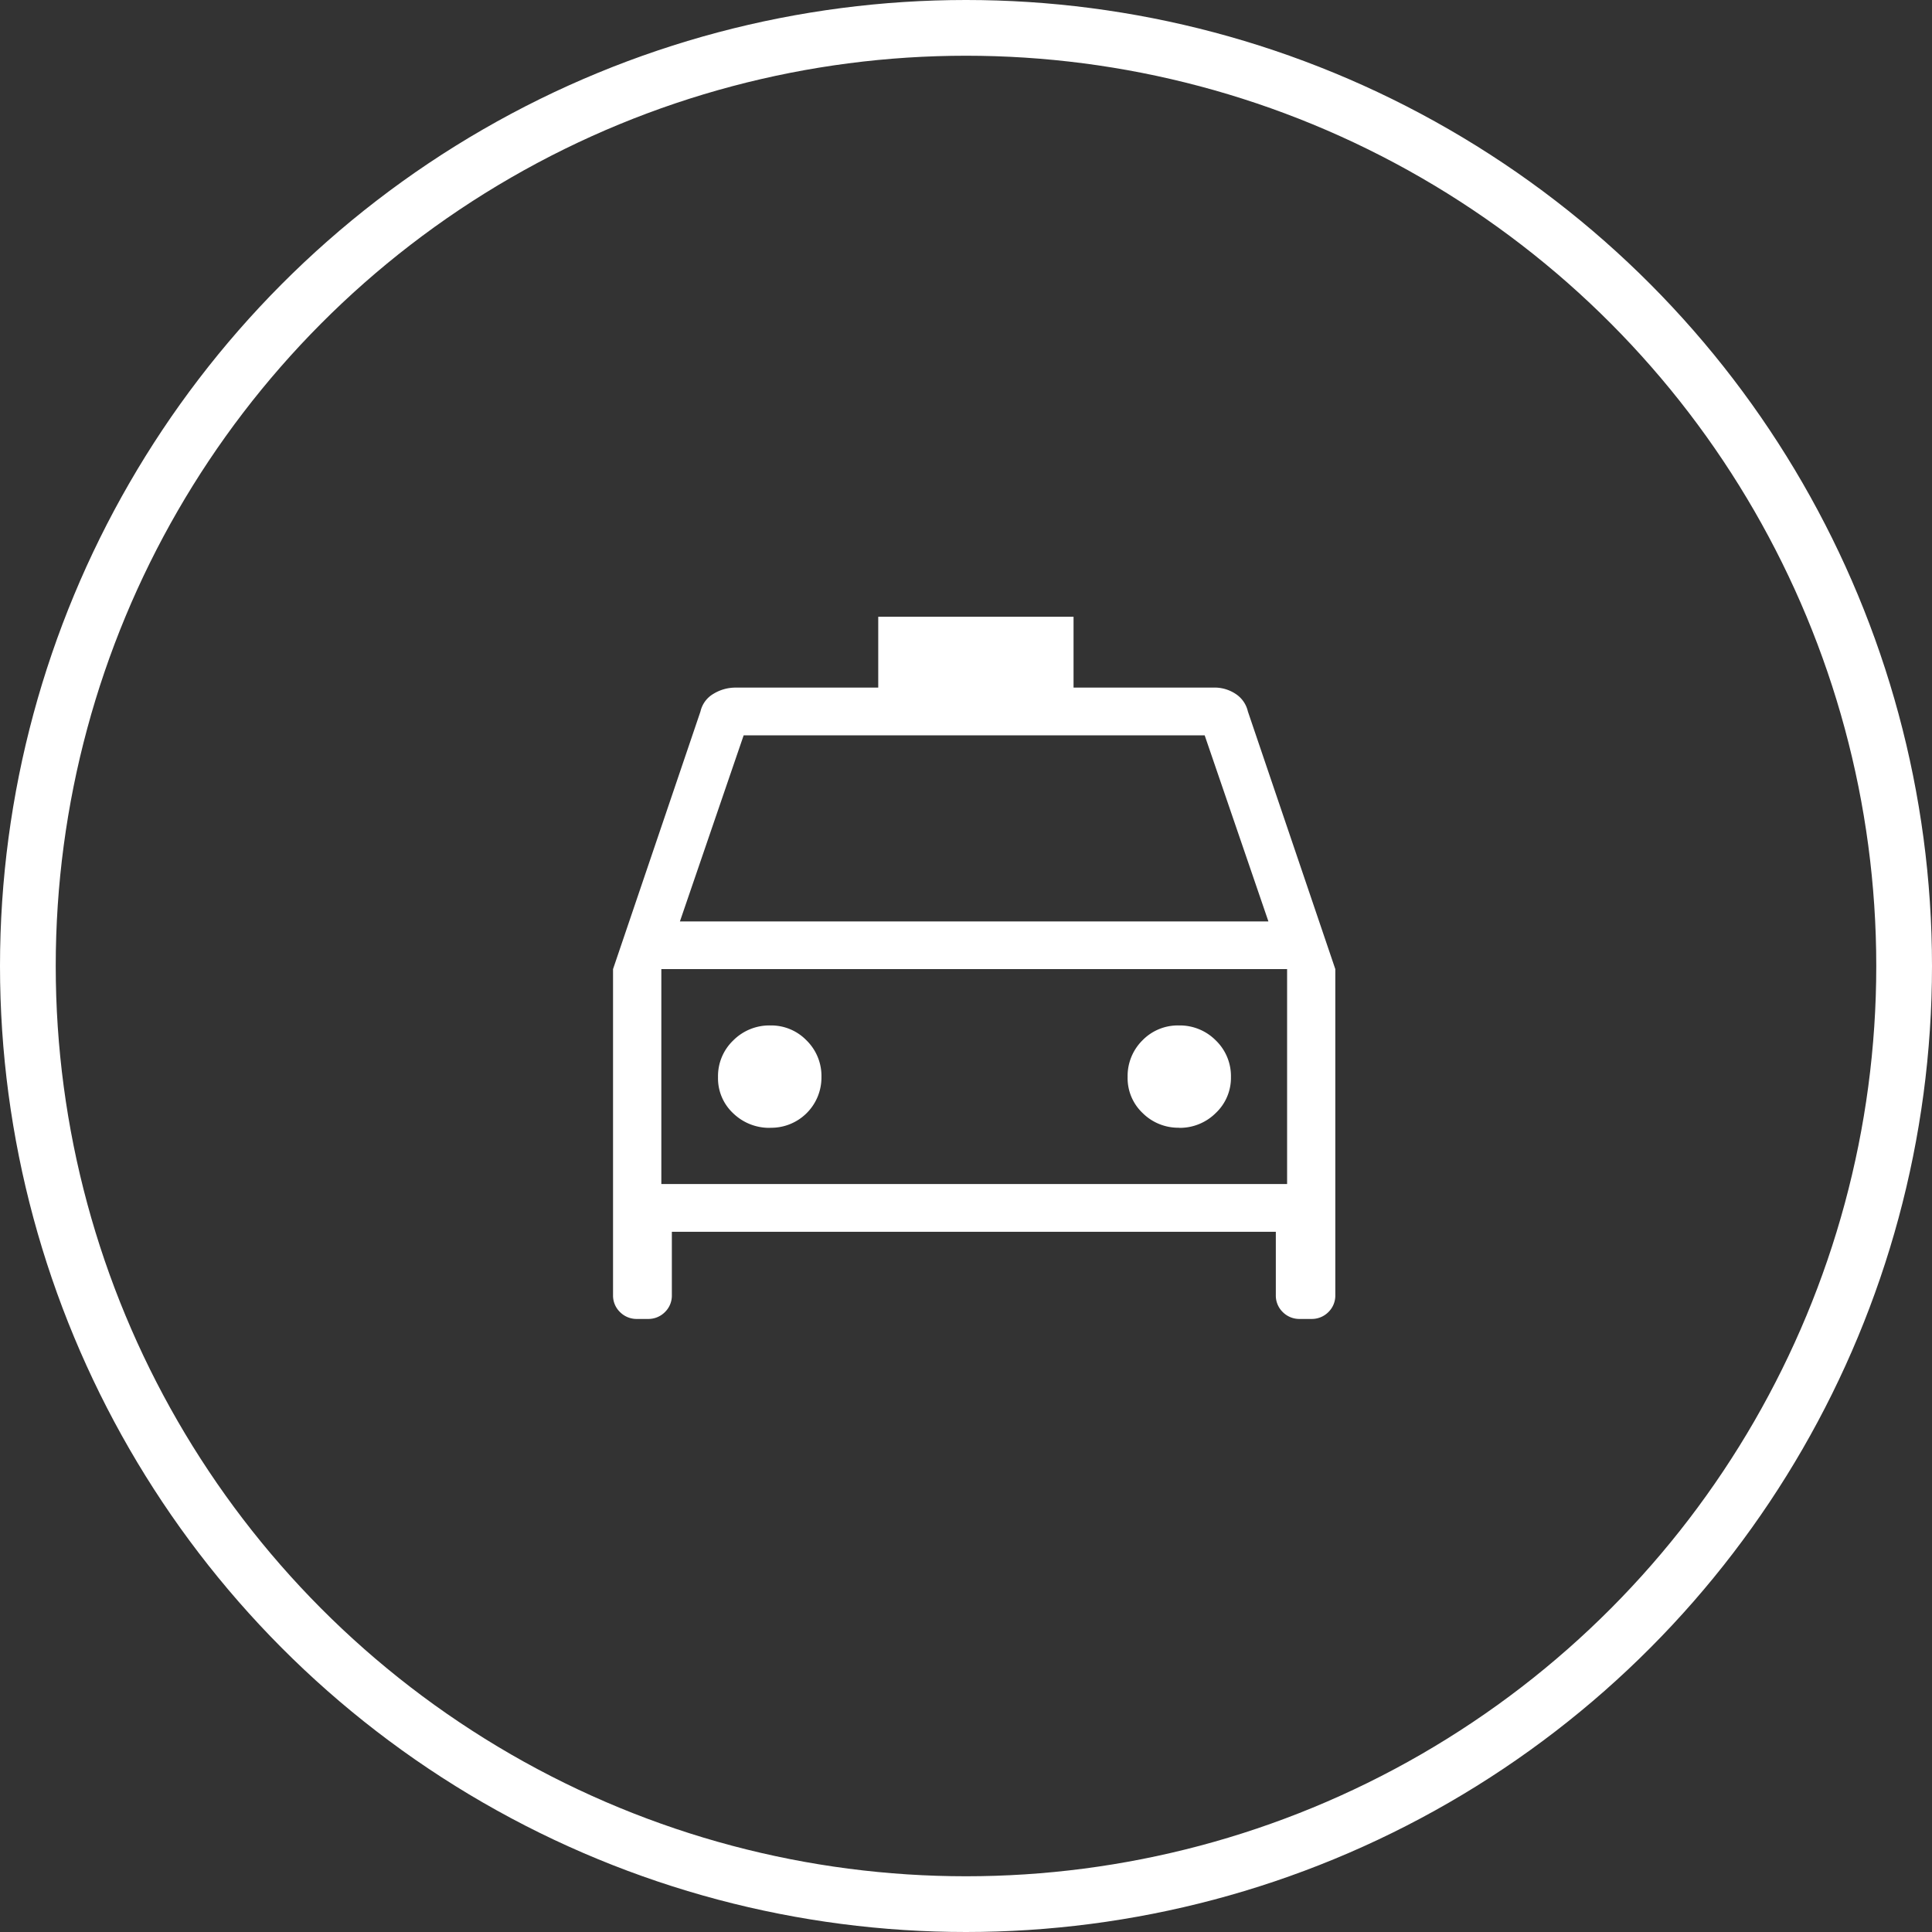
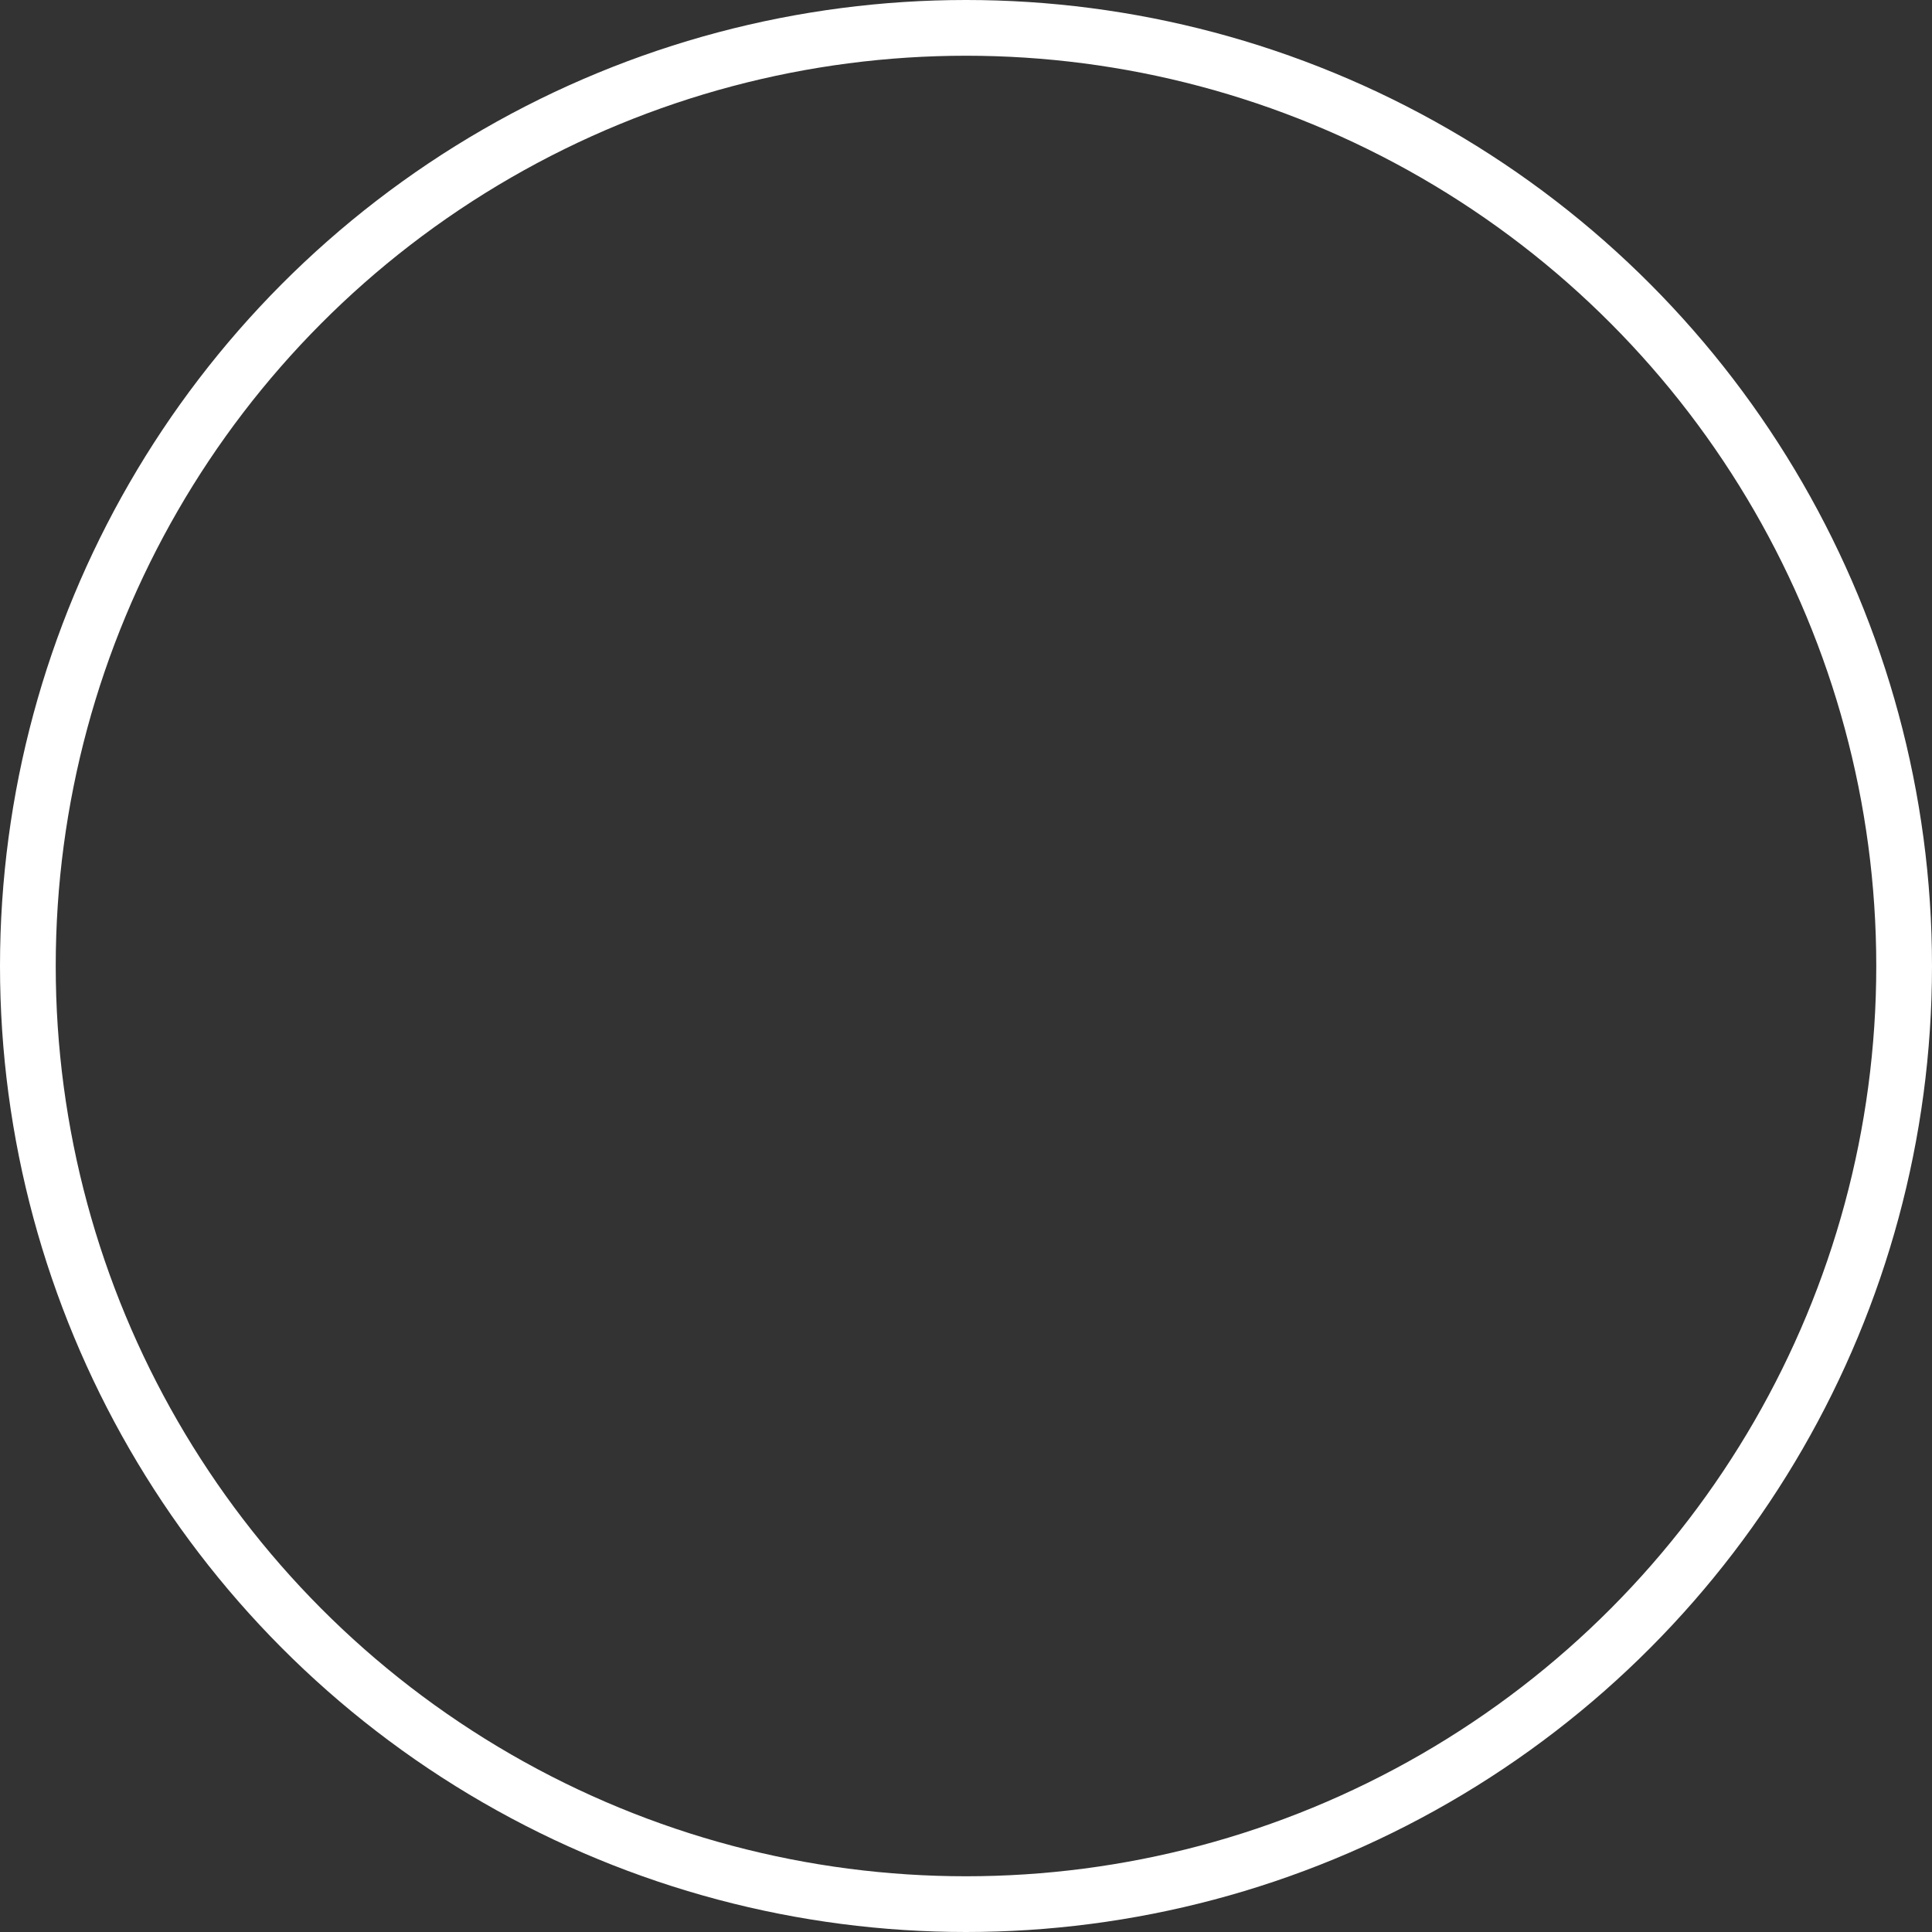
<svg xmlns="http://www.w3.org/2000/svg" width="104" height="104" viewBox="0 0 104 104">
  <rect x="0" y="0" width="104" height="104" fill="#333333" stroke="none" />
  <defs>
    <clipPath id="clip-path">
      <rect id="長方形_3355" data-name="長方形 3355" width="39" height="38" transform="translate(0 -0.2)" fill="none" />
    </clipPath>
  </defs>
  <g id="グループ_3546" data-name="グループ 3546" transform="translate(0.752 0.691)">
    <g id="楕円形_84" data-name="楕円形 84" transform="translate(-0.752 -0.691)" fill="none" stroke="#fff" stroke-width="3">
-       <circle cx="52" cy="52" r="52" stroke="none" />
      <circle cx="52" cy="52" r="50.5" fill="none" />
    </g>
    <g id="グループ_4504" data-name="グループ 4504" transform="translate(32.248 32.509)">
      <g id="グループ_4503" data-name="グループ 4503" transform="translate(0 0.001)" clip-path="url(#clip-path)">
-         <path id="パス_55063" data-name="パス 55063" d="M3.166,33.107v3.408a1.234,1.234,0,0,1-.373.915,1.256,1.256,0,0,1-.924.369H1.3a1.258,1.258,0,0,1-.924-.369A1.235,1.235,0,0,1,0,36.515V18.967L4.706,5.1a1.481,1.481,0,0,1,.7-.952,2.273,2.273,0,0,1,1.213-.334h7.657V0H24.789V3.812h7.564a2.052,2.052,0,0,1,1.162.341,1.537,1.537,0,0,1,.659.945L38.88,18.967V36.515a1.239,1.239,0,0,1-.373.915,1.258,1.258,0,0,1-.924.369h-.608a1.257,1.257,0,0,1-.923-.369,1.235,1.235,0,0,1-.374-.915V33.107ZM3.6,16.4H35.279L31.848,6.384H7.031ZM2.6,18.967v0Zm5.872,8.541a2.705,2.705,0,0,0,2.747-2.726,2.683,2.683,0,0,0-.806-1.98A2.645,2.645,0,0,0,8.471,22a2.742,2.742,0,0,0-2,.806,2.661,2.661,0,0,0-.82,1.976,2.574,2.574,0,0,0,.821,1.951,2.789,2.789,0,0,0,1.994.779m21.992,0a2.738,2.738,0,0,0,1.989-.8,2.6,2.6,0,0,0,.815-1.927,2.67,2.67,0,0,0-.816-1.98A2.725,2.725,0,0,0,30.463,22,2.657,2.657,0,0,0,28.5,22.8a2.7,2.7,0,0,0-.8,1.976,2.585,2.585,0,0,0,.82,1.951,2.716,2.716,0,0,0,1.942.779M2.6,30.537H36.285V18.967H2.6V30.537" transform="translate(0 -0.001)" fill="#fff" />
-       </g>
+         </g>
    </g>
  </g>
</svg>